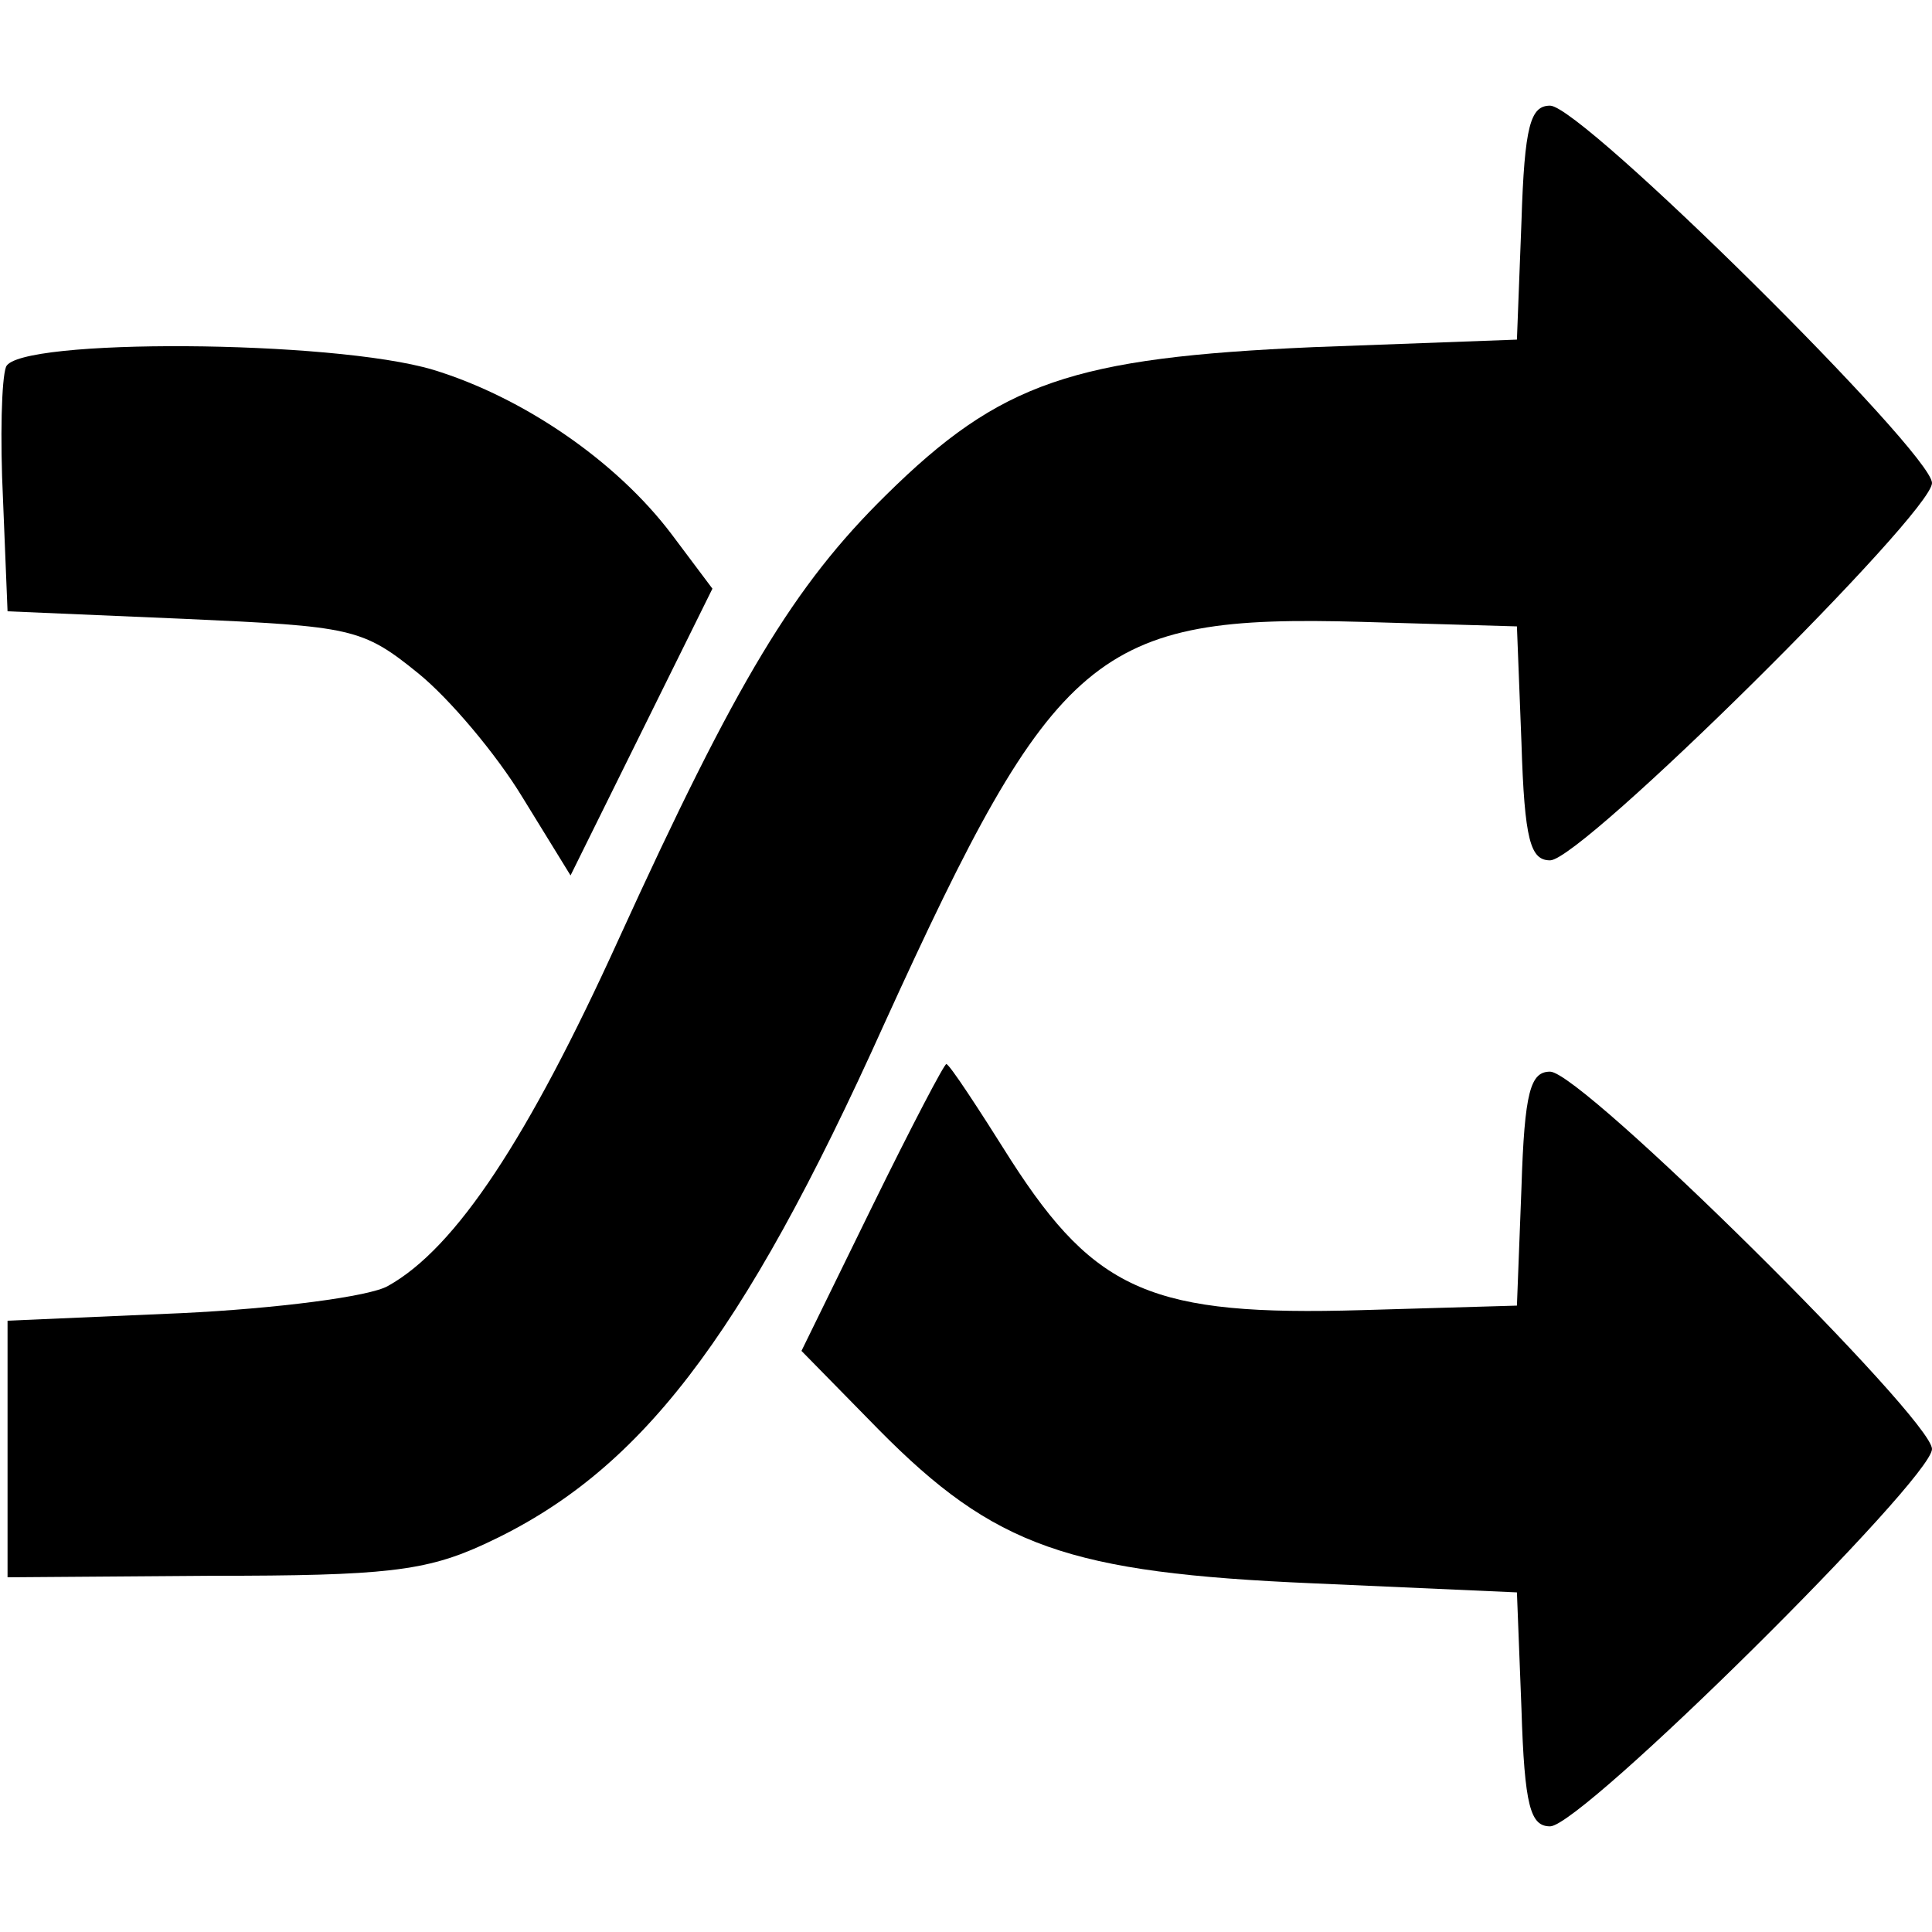
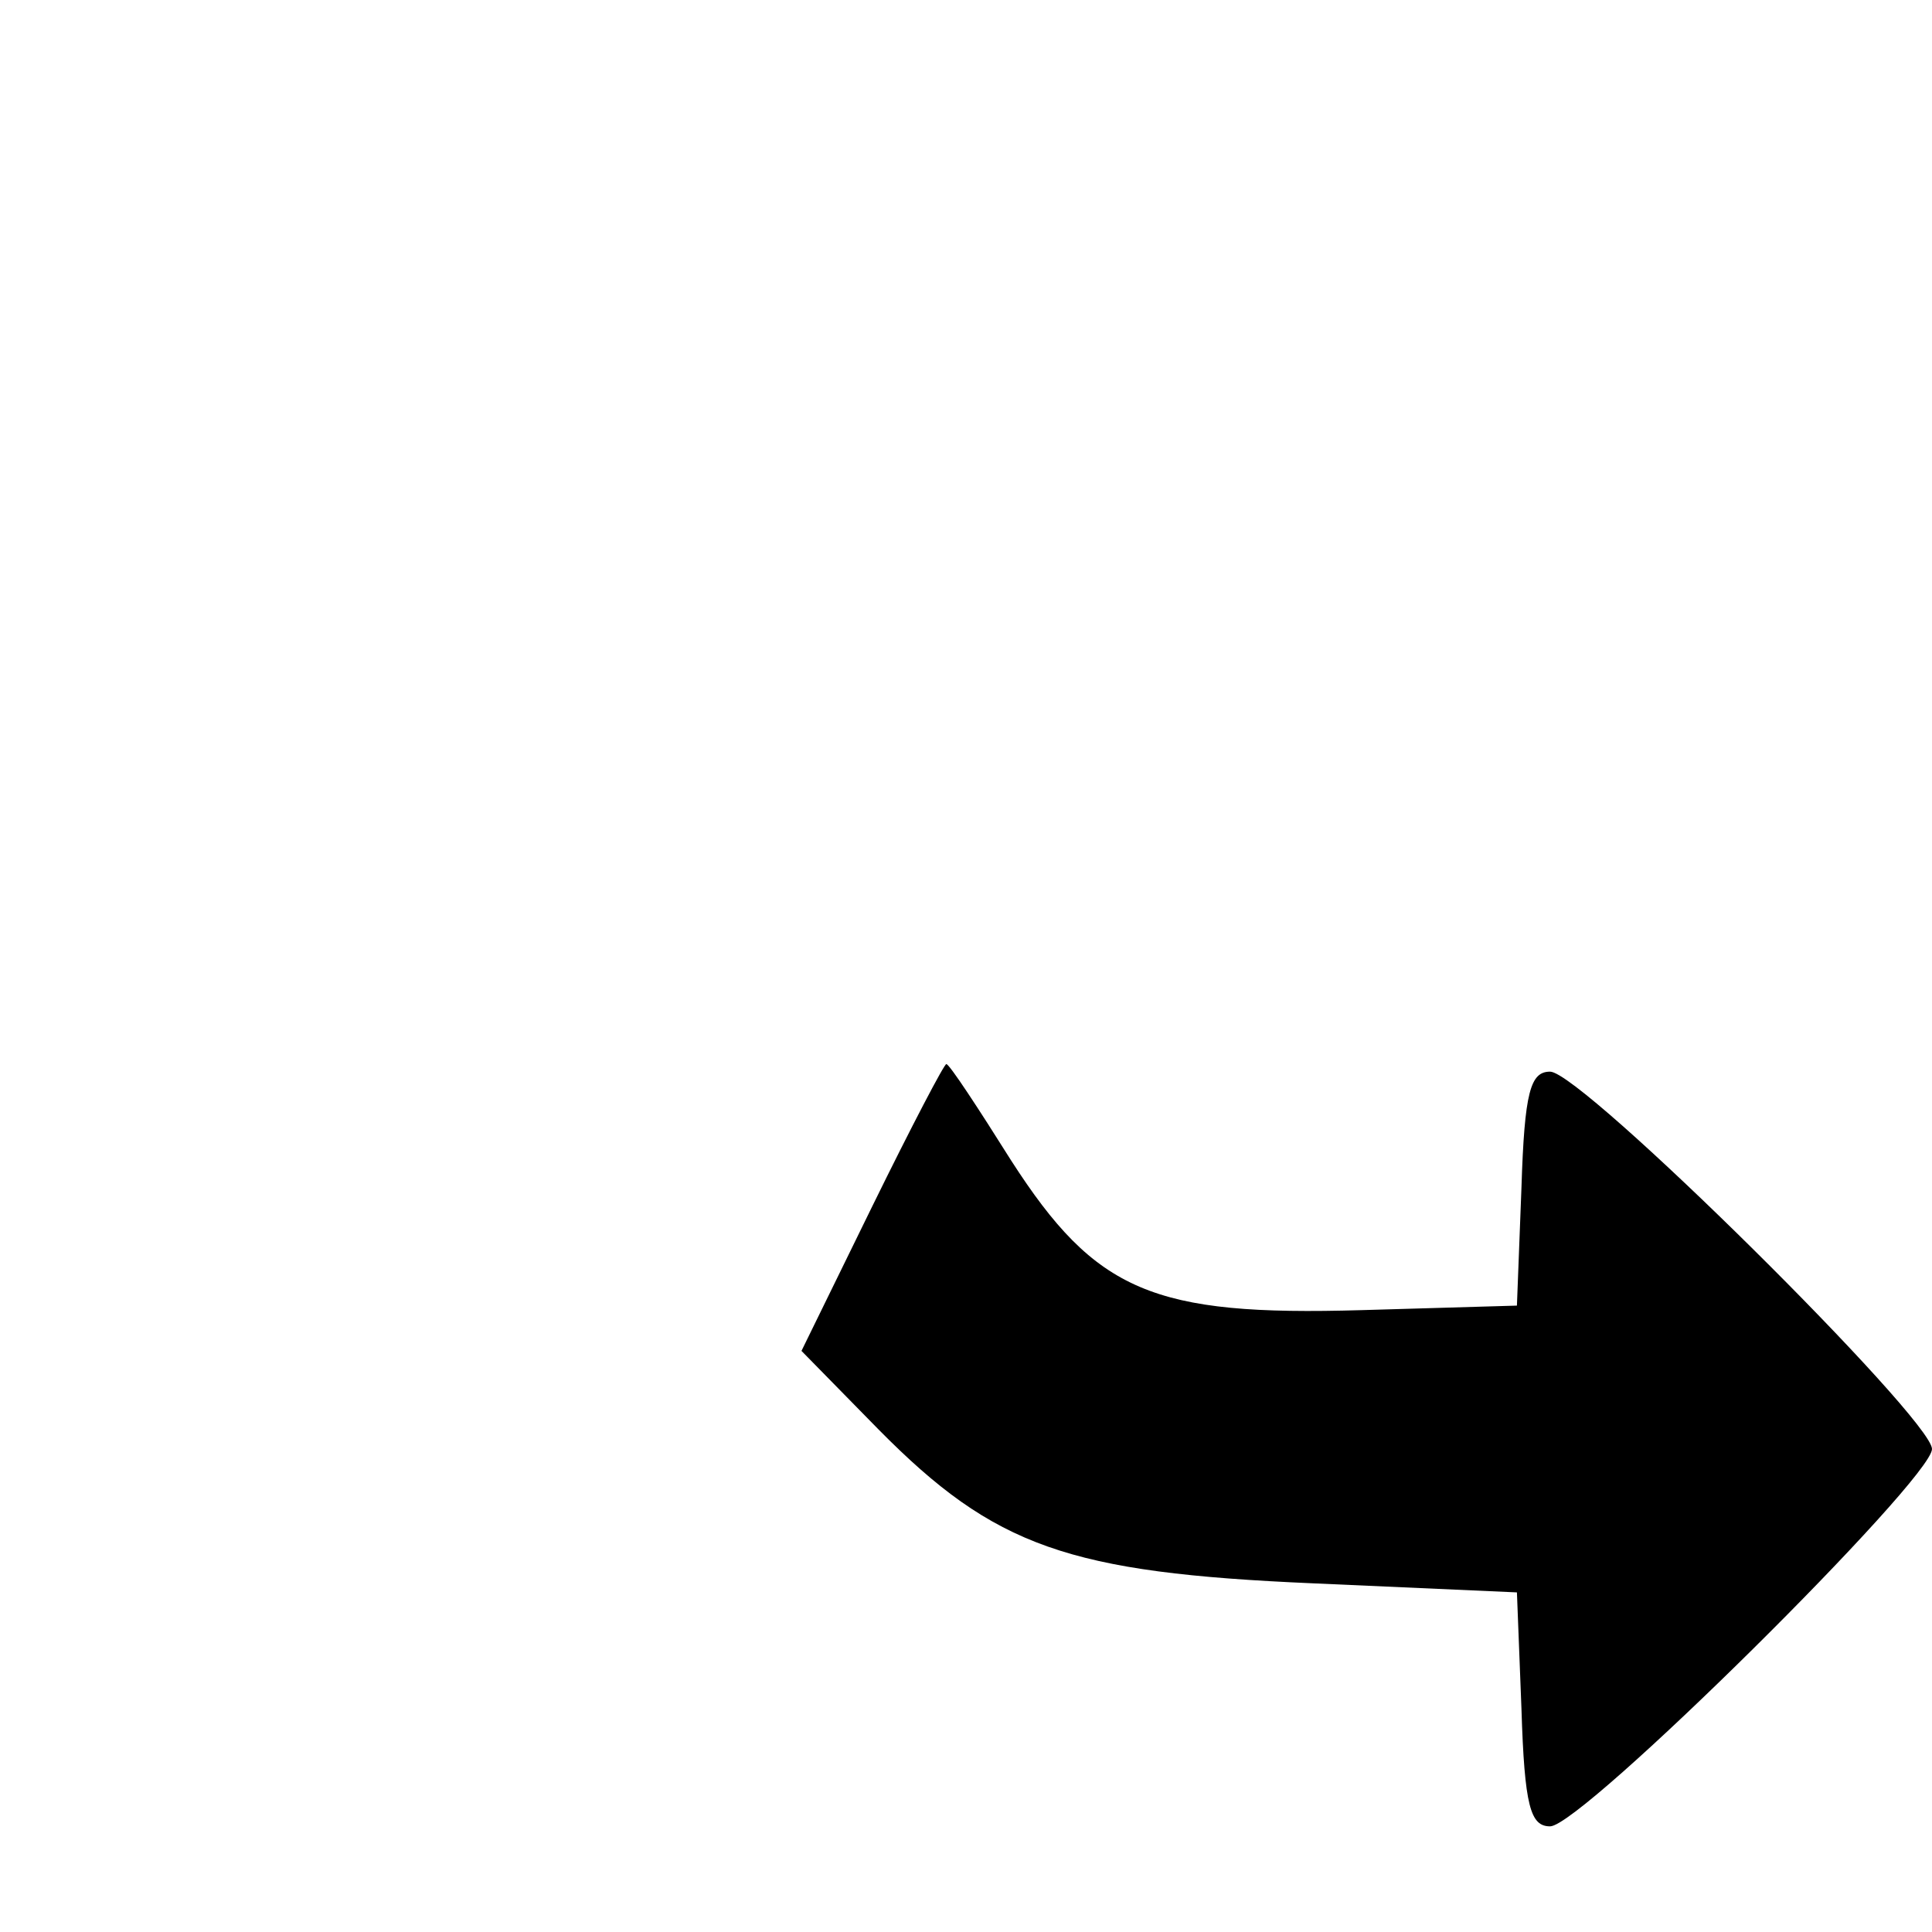
<svg xmlns="http://www.w3.org/2000/svg" version="1.0" width="128pt" height="128pt" viewBox="0 0 128 128" preserveAspectRatio="xMidYMid meet">
  <g transform="translate(0,128) scale(0.1,-0.1)" fill="#000000" stroke="none">
-     <path d="M1008 1133 l-3 -78 -135 -5 c-159 -7 -207 -23 -283 -98 -61 -60 -99 -123 -177 -294 -60 -132 -108 -205 -153 -230 -12 -7 -74 -15 -137 -18 l-115 -5 0 -85 0 -85 135 1 c115 0 142 3 181 21 102 47 170 134 265 345 113 248 140 271 316 266 l103 -3 3 -77 c2 -65 6 -78 19 -78 21 0 253 230 253 250 0 20 -232 250 -253 250 -13 0 -17 -13 -19 -77z" />
-     <path d="M4 1037 c-3 -8 -4 -47 -2 -88 l3 -74 117 -5 c111 -5 118 -6 155 -36 21 -17 52 -54 69 -82 l32 -52 47 95 47 95 -27 36 c-37 49 -99 91 -158 109 -67 20 -275 21 -283 2z" />
    <path d="M578 481 l-47 -96 51 -52 c77 -78 126 -95 288 -102 l135 -6 3 -77 c2 -65 6 -78 19 -78 21 0 253 230 253 250 0 20 -232 250 -253 250 -13 0 -17 -13 -19 -77 l-3 -78 -103 -3 c-138 -4 -176 12 -232 99 -22 35 -41 64 -43 64 -1 1 -23 -41 -49 -94z" />
  </g>
</svg>